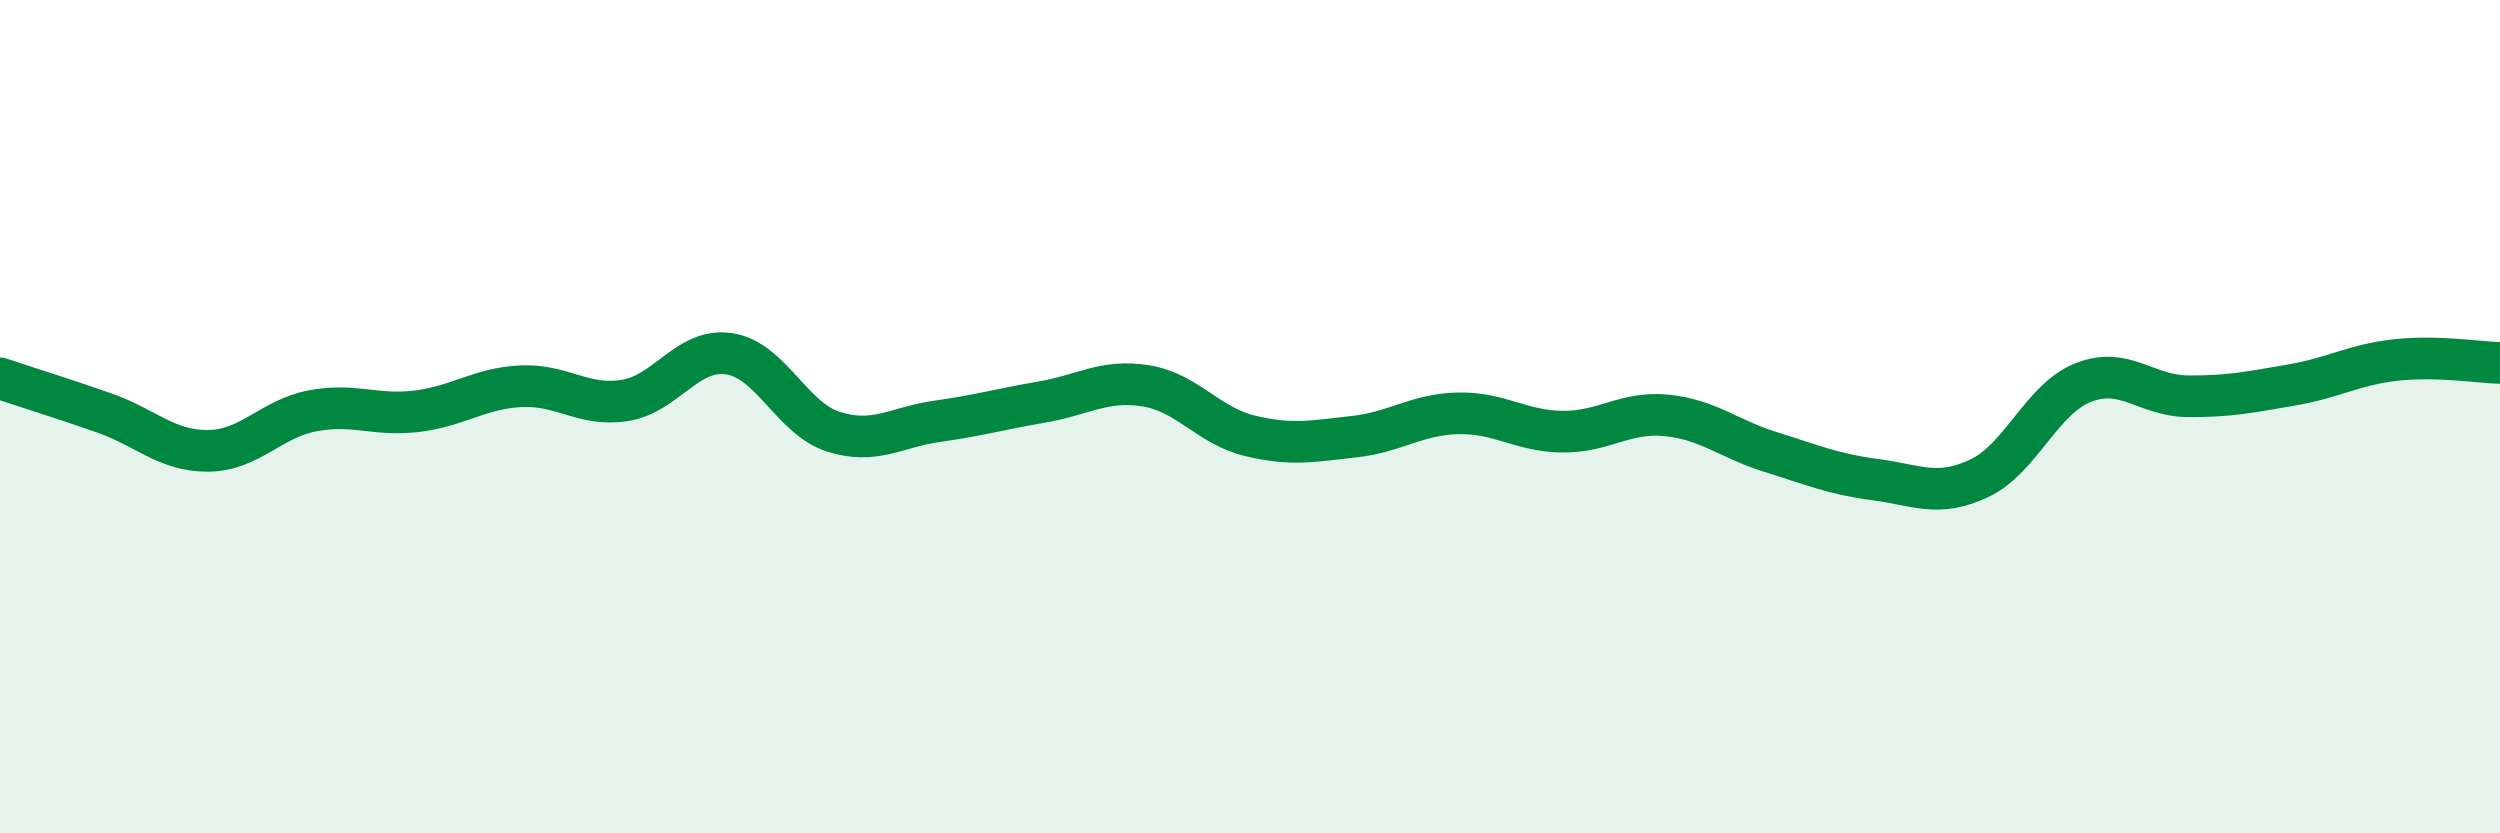
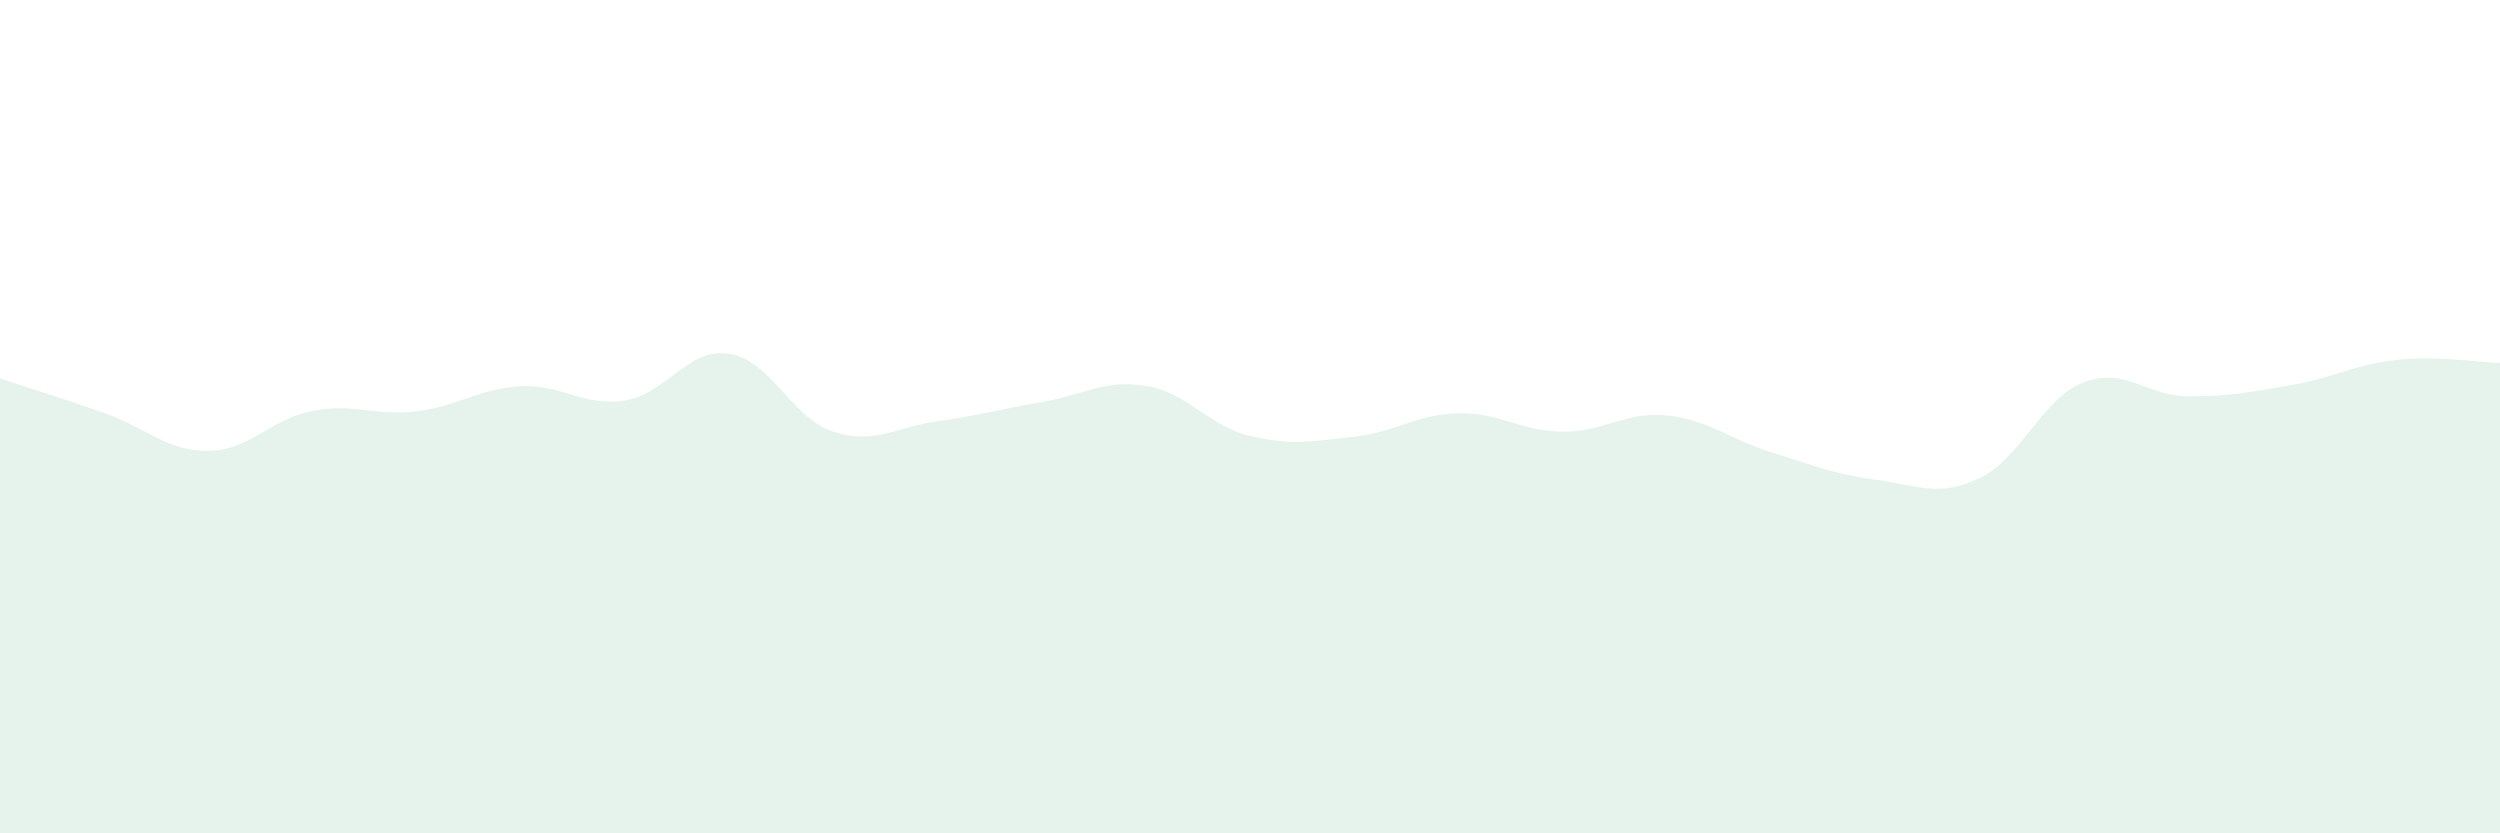
<svg xmlns="http://www.w3.org/2000/svg" width="60" height="20" viewBox="0 0 60 20">
  <path d="M 0,9.08 C 0.5,9.25 1.5,9.56 2.5,9.91 C 3.5,10.26 4,10.83 5,10.82 C 6,10.81 6.5,10.05 7.5,9.86 C 8.5,9.67 9,9.99 10,9.87 C 11,9.75 11.5,9.32 12.5,9.27 C 13.5,9.22 14,9.77 15,9.61 C 16,9.45 16.5,8.34 17.5,8.49 C 18.5,8.64 19,10.04 20,10.36 C 21,10.68 21.5,10.25 22.5,10.11 C 23.5,9.97 24,9.82 25,9.65 C 26,9.48 26.5,9.1 27.5,9.26 C 28.5,9.42 29,10.22 30,10.46 C 31,10.7 31.5,10.59 32.5,10.48 C 33.5,10.37 34,9.94 35,9.92 C 36,9.9 36.5,10.35 37.5,10.36 C 38.5,10.37 39,9.87 40,9.97 C 41,10.07 41.5,10.54 42.5,10.85 C 43.5,11.16 44,11.38 45,11.51 C 46,11.64 46.5,11.95 47.5,11.48 C 48.5,11.01 49,9.57 50,9.18 C 51,8.79 51.5,9.5 52.5,9.51 C 53.5,9.52 54,9.41 55,9.24 C 56,9.07 56.5,8.75 57.5,8.64 C 58.5,8.53 59.5,8.7 60,8.71L60 20L0 20Z" fill="#008740" opacity="0.1" stroke-linecap="round" stroke-linejoin="round" />
-   <path d="M 0,9.08 C 0.5,9.25 1.5,9.56 2.5,9.91 C 3.5,10.26 4,10.83 5,10.82 C 6,10.81 6.5,10.05 7.5,9.86 C 8.5,9.67 9,9.99 10,9.87 C 11,9.75 11.5,9.32 12.5,9.27 C 13.5,9.22 14,9.77 15,9.61 C 16,9.45 16.5,8.34 17.5,8.49 C 18.5,8.64 19,10.04 20,10.36 C 21,10.68 21.5,10.25 22.5,10.11 C 23.5,9.97 24,9.82 25,9.65 C 26,9.48 26.5,9.1 27.5,9.26 C 28.5,9.42 29,10.22 30,10.46 C 31,10.7 31.5,10.59 32.5,10.48 C 33.5,10.37 34,9.94 35,9.92 C 36,9.9 36.5,10.35 37.5,10.36 C 38.5,10.37 39,9.87 40,9.97 C 41,10.07 41.5,10.54 42.5,10.85 C 43.5,11.16 44,11.38 45,11.51 C 46,11.64 46.5,11.95 47.5,11.48 C 48.5,11.01 49,9.57 50,9.18 C 51,8.79 51.5,9.5 52.5,9.51 C 53.5,9.52 54,9.41 55,9.24 C 56,9.07 56.5,8.75 57.5,8.64 C 58.5,8.53 59.5,8.7 60,8.71" stroke="#008740" stroke-width="1" fill="none" stroke-linecap="round" stroke-linejoin="round" />
</svg>